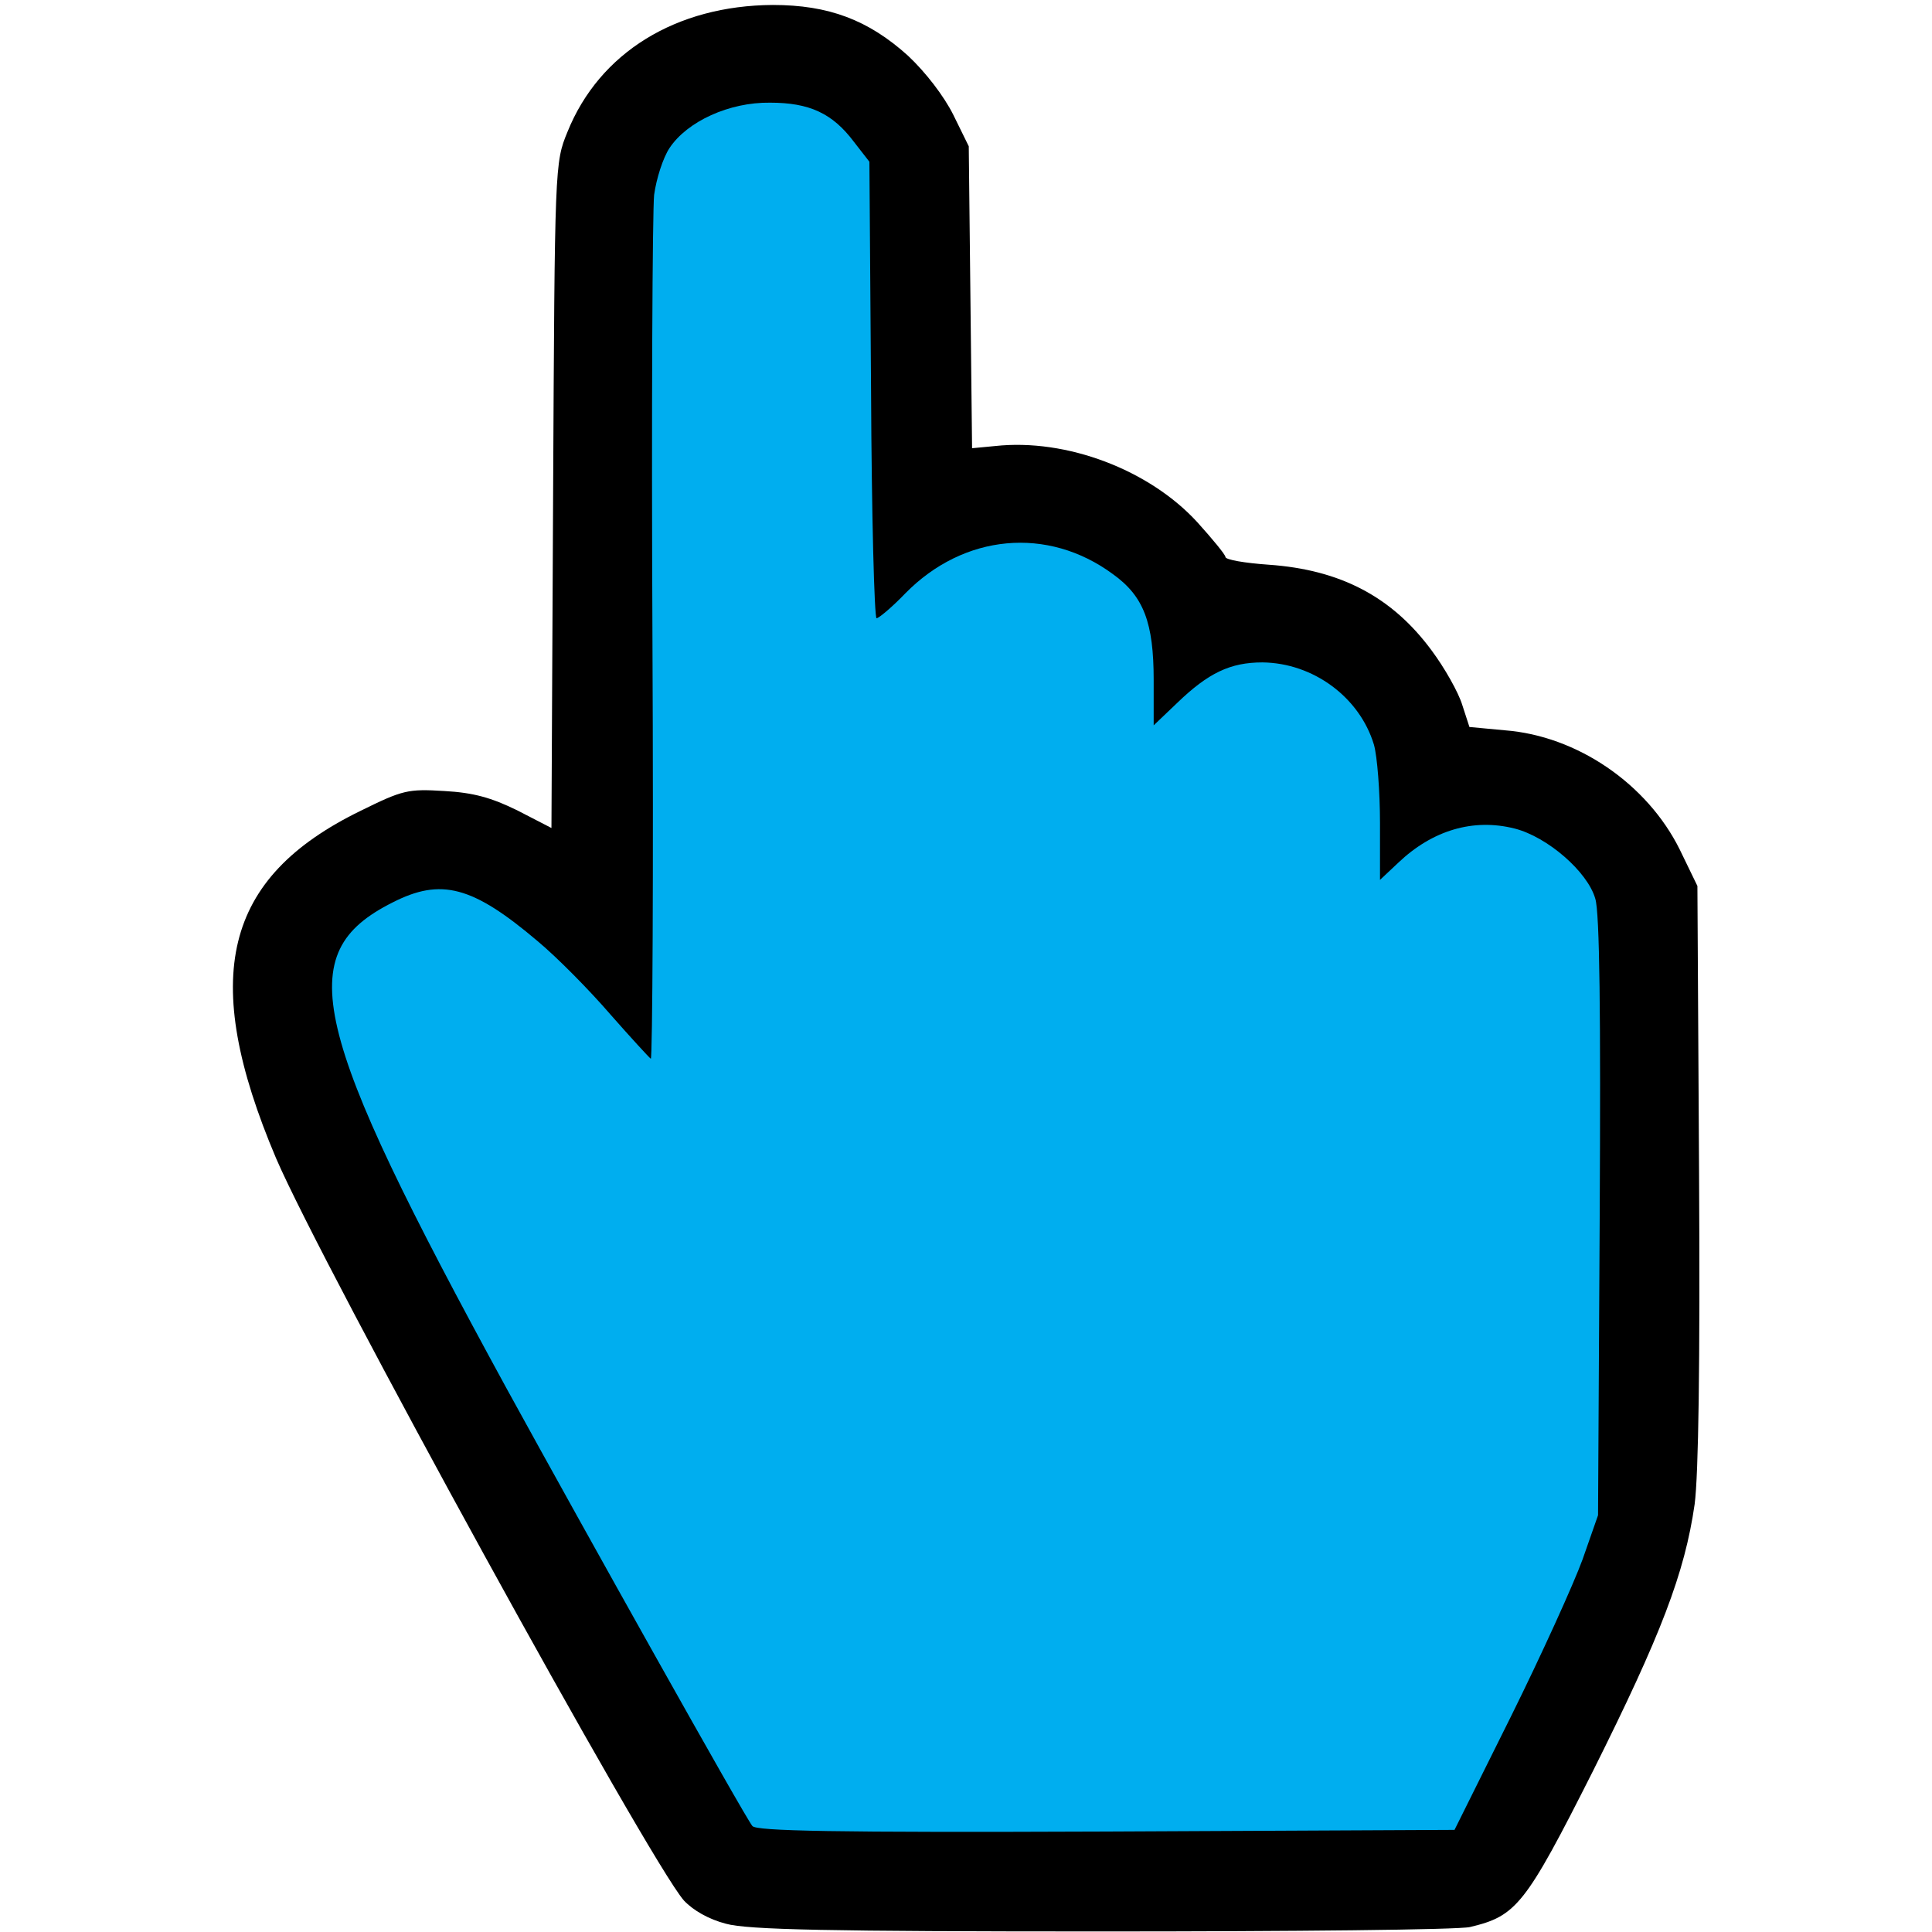
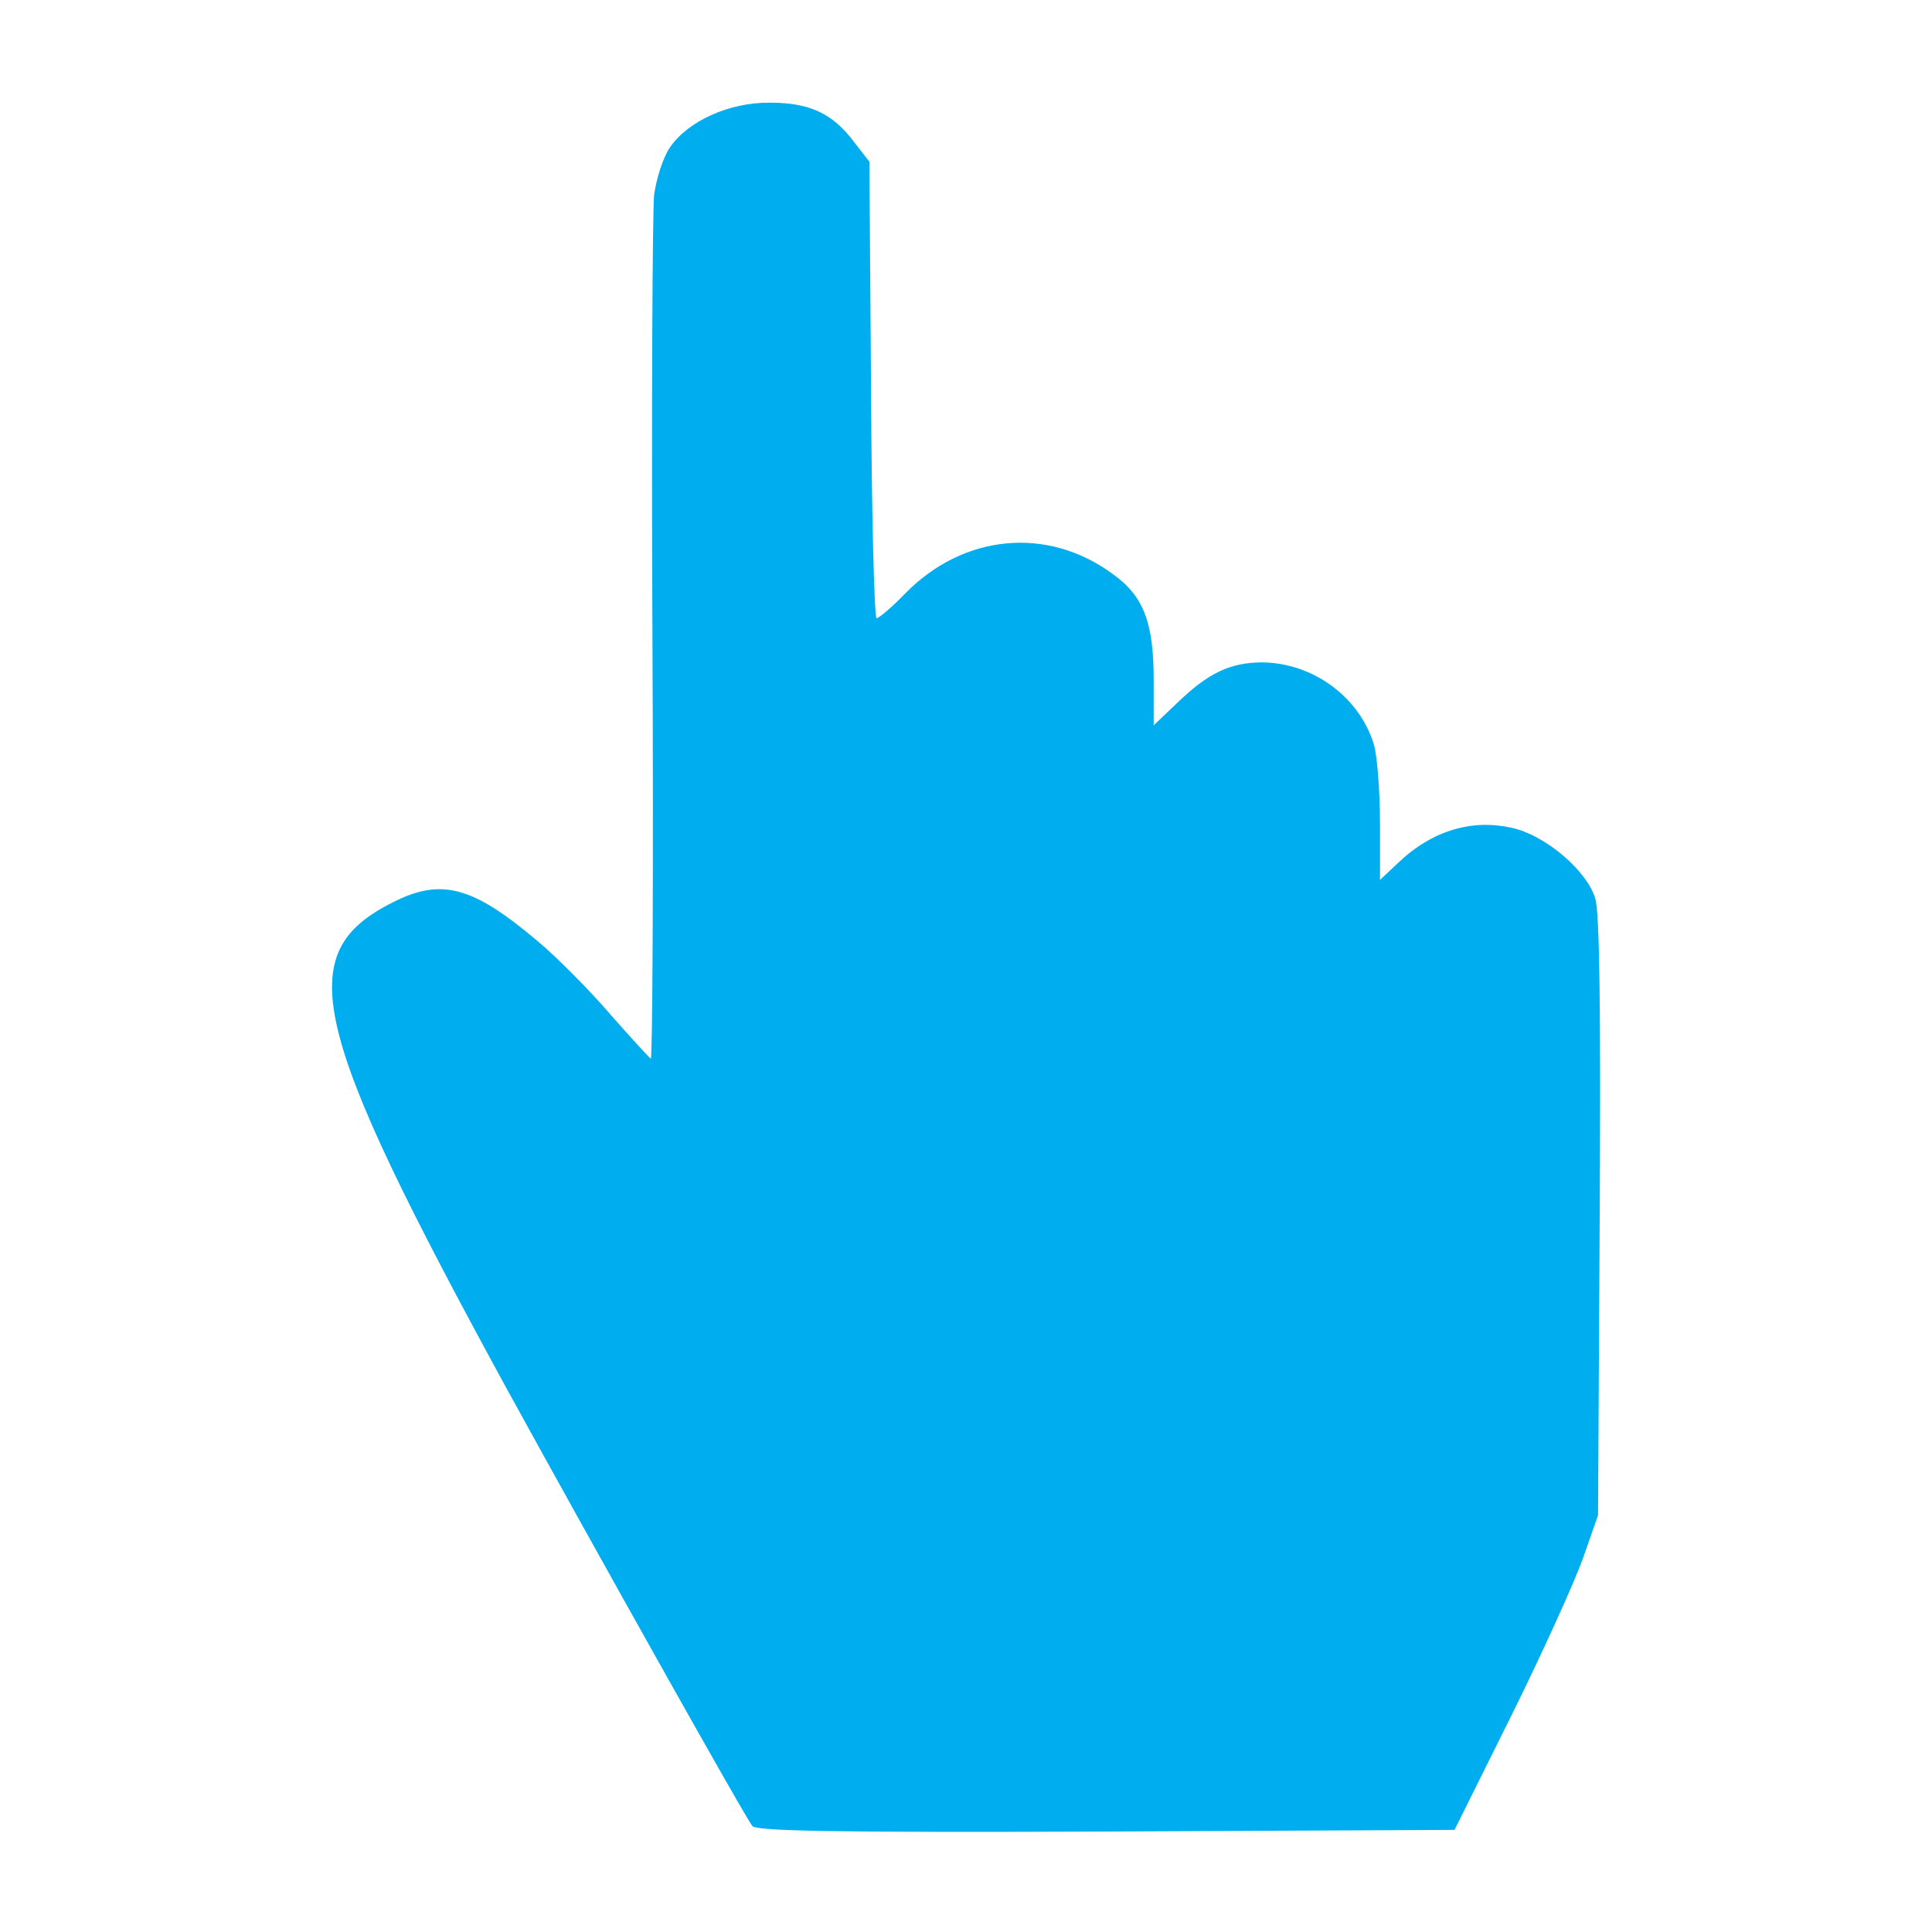
<svg xmlns="http://www.w3.org/2000/svg" version="1.0" width="32px" height="32px" viewBox="0 0 350 350" preserveAspectRatio="xMidYMid meet">
  <g fill="#000000">
-     <path d="M131.5 348.5 c-3.1 -0.8 -5.9 -2.4 -7.6 -4.2 -6.4 -7.3 -65.5 -114.9 -73.9 -134.5 -13.9 -32.8 -9.5 -50.8 15.3 -62.9 7.7 -3.8 8.6 -4 15.2 -3.6 5.3 0.3 8.5 1.2 13.2 3.5 l6.2 3.2 0.3 -60.3 c0.3 -59.8 0.3 -60.2 2.6 -65.8 5.8 -14.4 19.7 -22.9 37.2 -23 10.1 0 17.3 2.7 24.5 9.2 3.2 3 6.5 7.3 8.2 10.7 l2.8 5.7 0.3 27.3 0.3 27.4 4.2 -0.4 c12.9 -1.4 27.9 4.3 36.6 13.8 2.8 3.1 5.1 5.9 5.1 6.3 0 0.5 3.5 1.1 7.8 1.4 13 0.9 22.4 5.8 29.6 15.6 2.3 3.1 4.8 7.5 5.5 9.8 l1.3 4 6.4 0.6 c13.1 1 25.8 9.7 31.7 21.6 l3.2 6.6 0.3 52 c0.2 34.8 -0.1 54.6 -0.8 60 -1.8 12.5 -6.1 23.7 -18.4 48.3 -12.3 24.4 -13.9 26.3 -22.3 28.3 -2.1 0.5 -32.1 0.8 -66.8 0.8 -49.2 0 -64.1 -0.3 -68 -1.4z m139.2 -40.5 c5.6 -11.3 11.4 -24.1 13 -28.5 l2.8 -8 0 -53.2 c0 -52.1 0 -53.2 -2.1 -55.9 -8.1 -11 -19.8 -12.2 -28.3 -3 -1.7 1.8 -3.5 2.6 -5.8 2.6 l-3.3 0 0 -10.1 c0 -12.6 -1.3 -17.2 -6.5 -22.5 -5.5 -5.7 -11 -7.4 -16.4 -4.9 -2.1 0.9 -5.6 3.5 -7.7 5.6 -2.9 3 -4.6 3.9 -7.1 3.9 l-3.3 0 0 -8.2 c0 -10.2 -2 -15.2 -7.7 -19.1 -11 -7.6 -21.4 -6.3 -31.3 3.8 -3.7 3.8 -5 4.5 -8.2 4.5 l-3.7 0 -0.3 -41.3 -0.3 -41.4 -2.8 -3.6 c-5.4 -7.1 -12.2 -8.6 -20.5 -4.6 -5.8 3 -8.9 7.4 -9.7 14.2 -0.4 2.9 -0.5 39.3 -0.3 81 l0.3 75.7 -3.5 0 c-3.1 -0.1 -4.2 -0.9 -9.8 -7.6 -7.4 -8.7 -18.5 -18.5 -24.4 -21.5 l-4.1 -2.1 -4.8 2.3 c-5.5 2.5 -9.3 6.1 -10.8 10.2 -2.7 7 5.3 25.8 30.6 72.1 14.6 26.6 43.2 77.7 44.6 79.4 0.7 0.9 13.7 1.2 61.1 1 l60.1 -0.3 10.2 -20.5z" />
-   </g>
+     </g>
  <g fill="#00aeef">
    <desc>cursor-land.com</desc>
    <path d="M136.3 330.8 c-1.4 -1.7 -30 -52.8 -44.6 -79.4 -35.7 -65.4 -38.9 -78.7 -20.6 -87.9 8.8 -4.5 14.5 -3 26.3 7 3.6 3 9.5 9 13.2 13.3 3.7 4.2 7 7.8 7.3 8 0.3 0.1 0.5 -33.9 0.3 -75.5 -0.2 -41.7 0 -78.1 0.3 -81 0.4 -2.9 1.6 -6.7 2.8 -8.5 3.2 -4.8 10.8 -8.3 18.2 -8.2 7.1 0 11.3 1.9 15.2 7.1 l2.8 3.6 0.3 41.4 c0.1 22.7 0.6 41.3 1 41.3 0.4 0 2.8 -2 5.2 -4.5 10.6 -10.8 25.8 -12.2 37.6 -3.5 5.6 4 7.4 8.8 7.4 19.2 l0 8.2 4.3 -4.1 c5.6 -5.4 9.6 -7.3 15.4 -7.3 9.2 0.1 17.6 6.3 20.2 14.9 0.6 2.1 1.1 8.5 1.1 14.2 l0 10.3 3.3 -3.1 c6.2 -5.9 13.6 -8.1 21.1 -6.2 5.9 1.5 13.2 7.8 14.6 12.7 0.8 2.5 1 20.9 0.8 57.7 l-0.3 54 -2.8 8 c-1.6 4.4 -7.4 17.2 -13 28.5 l-10.2 20.5 -63.1 0.3 c-49.8 0.2 -63.4 -0.1 -64.1 -1z" />
  </g>
</svg>